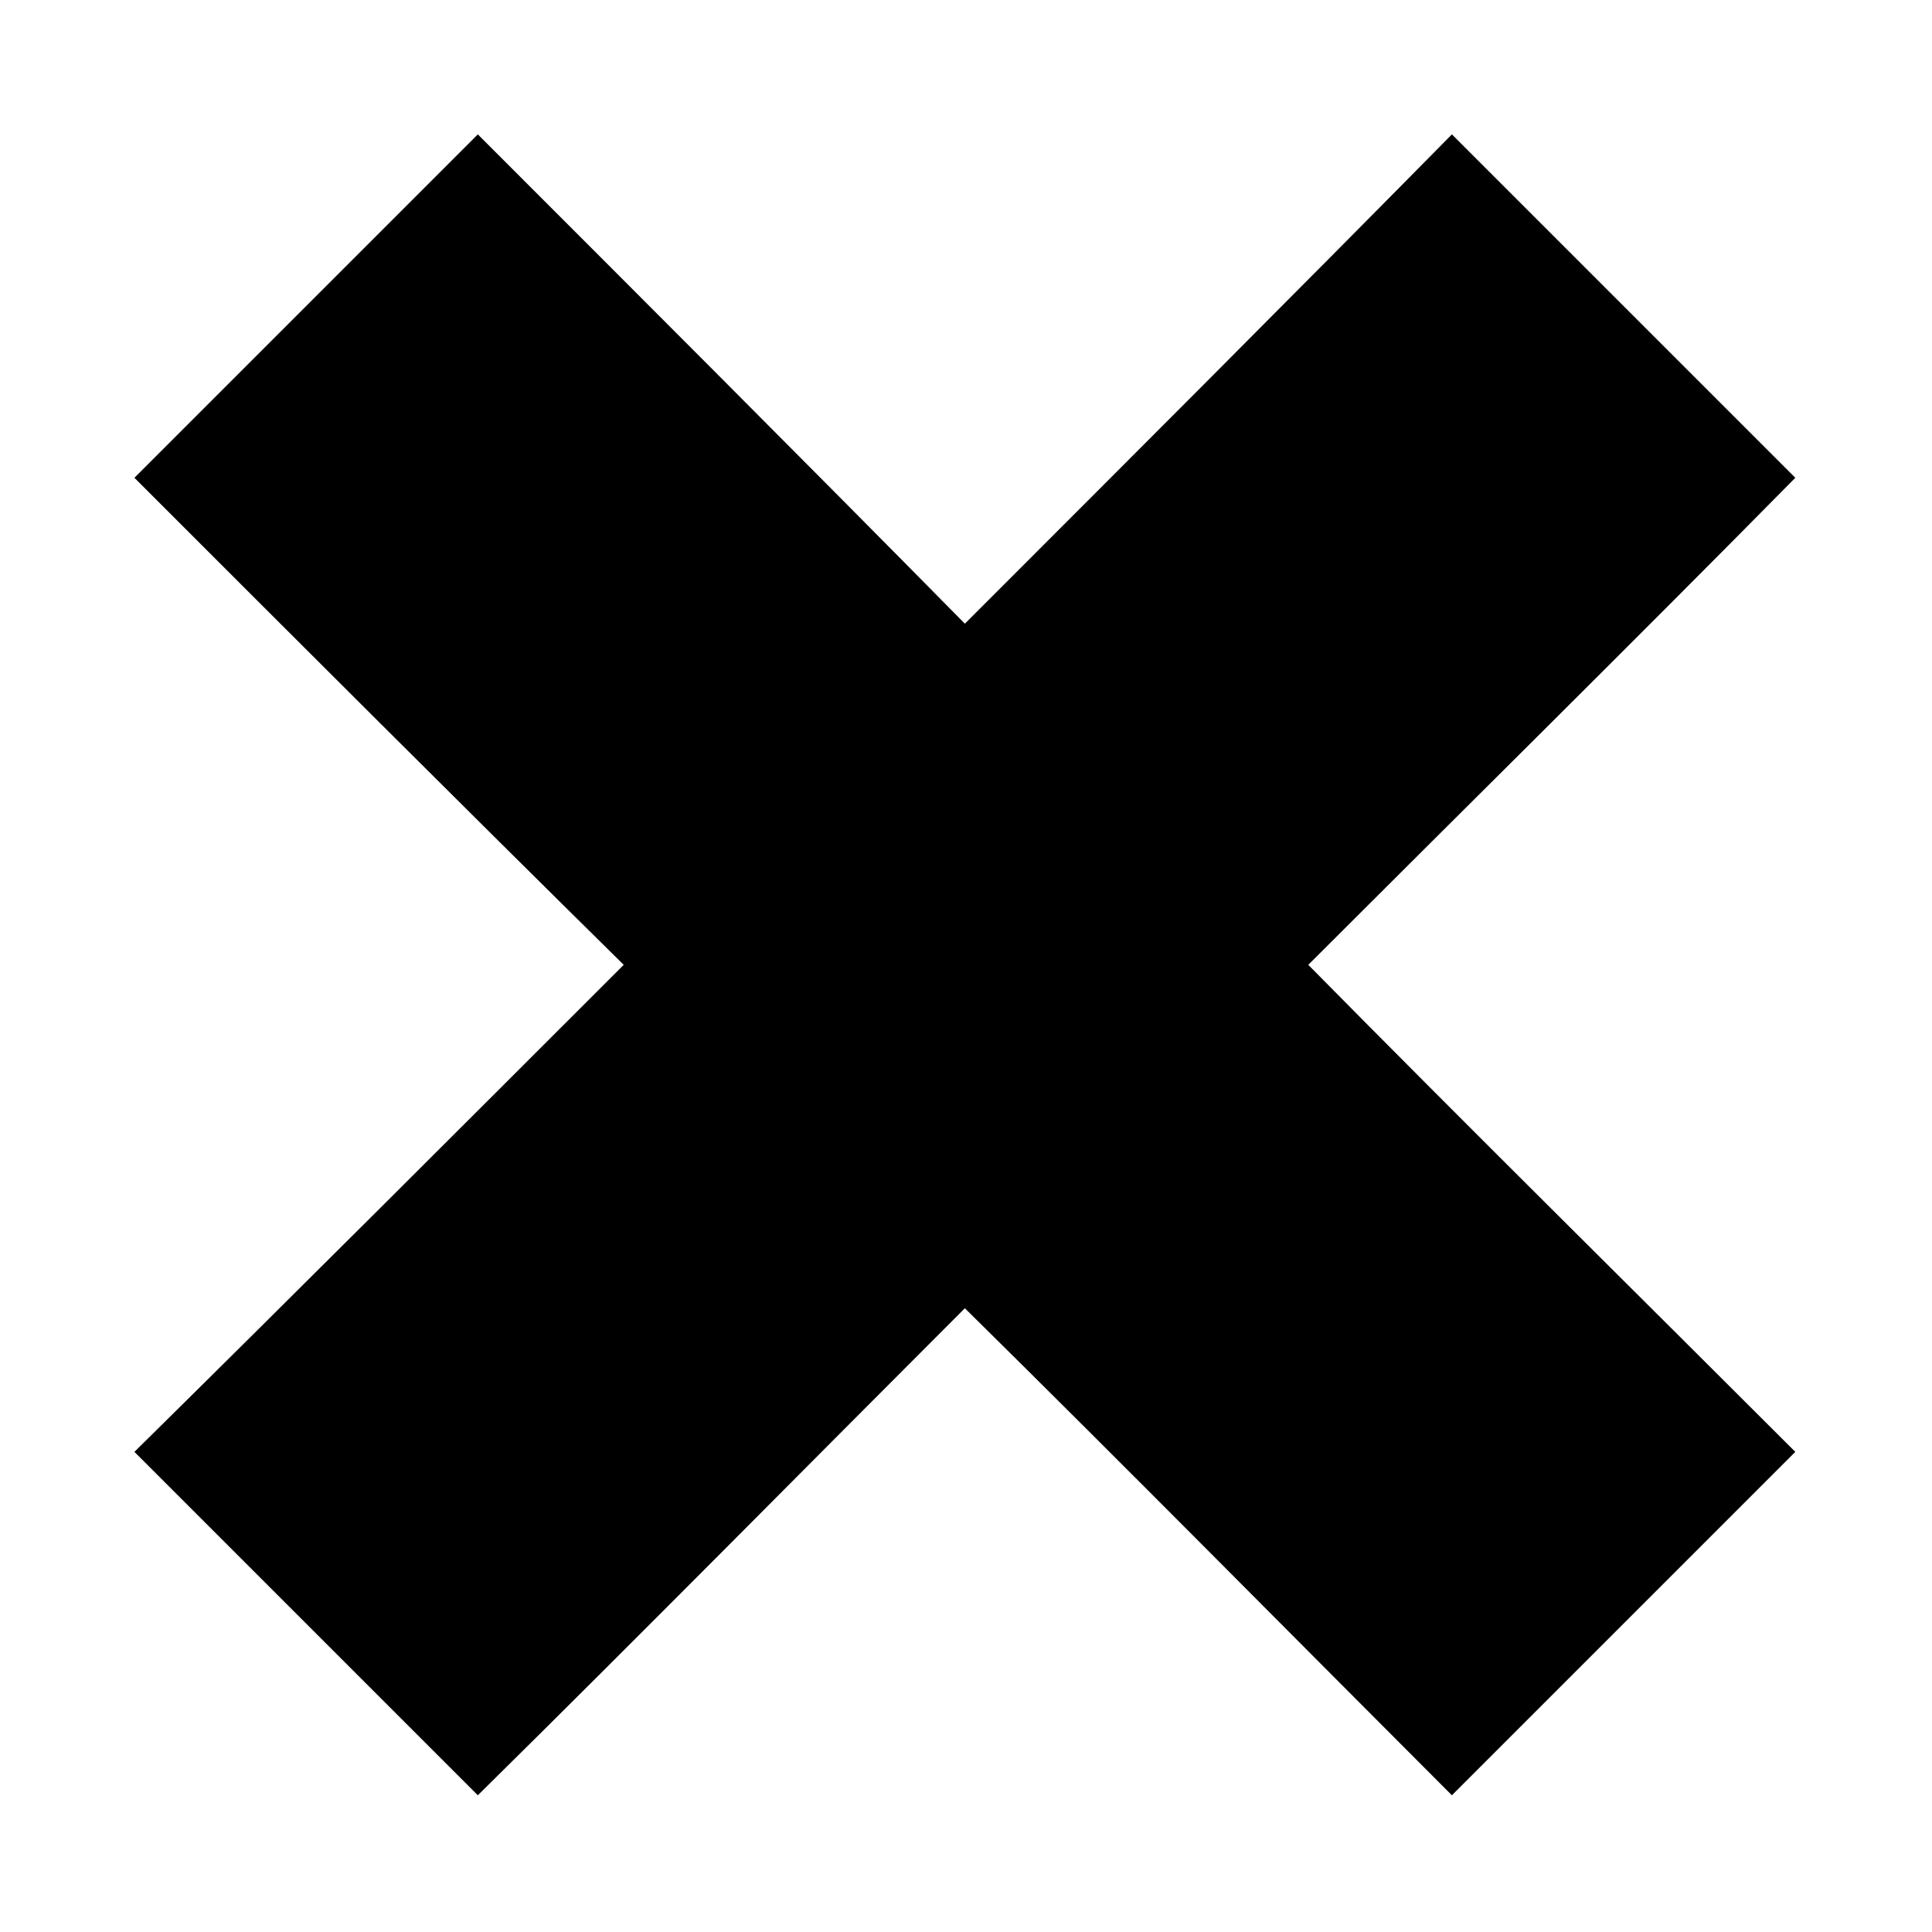
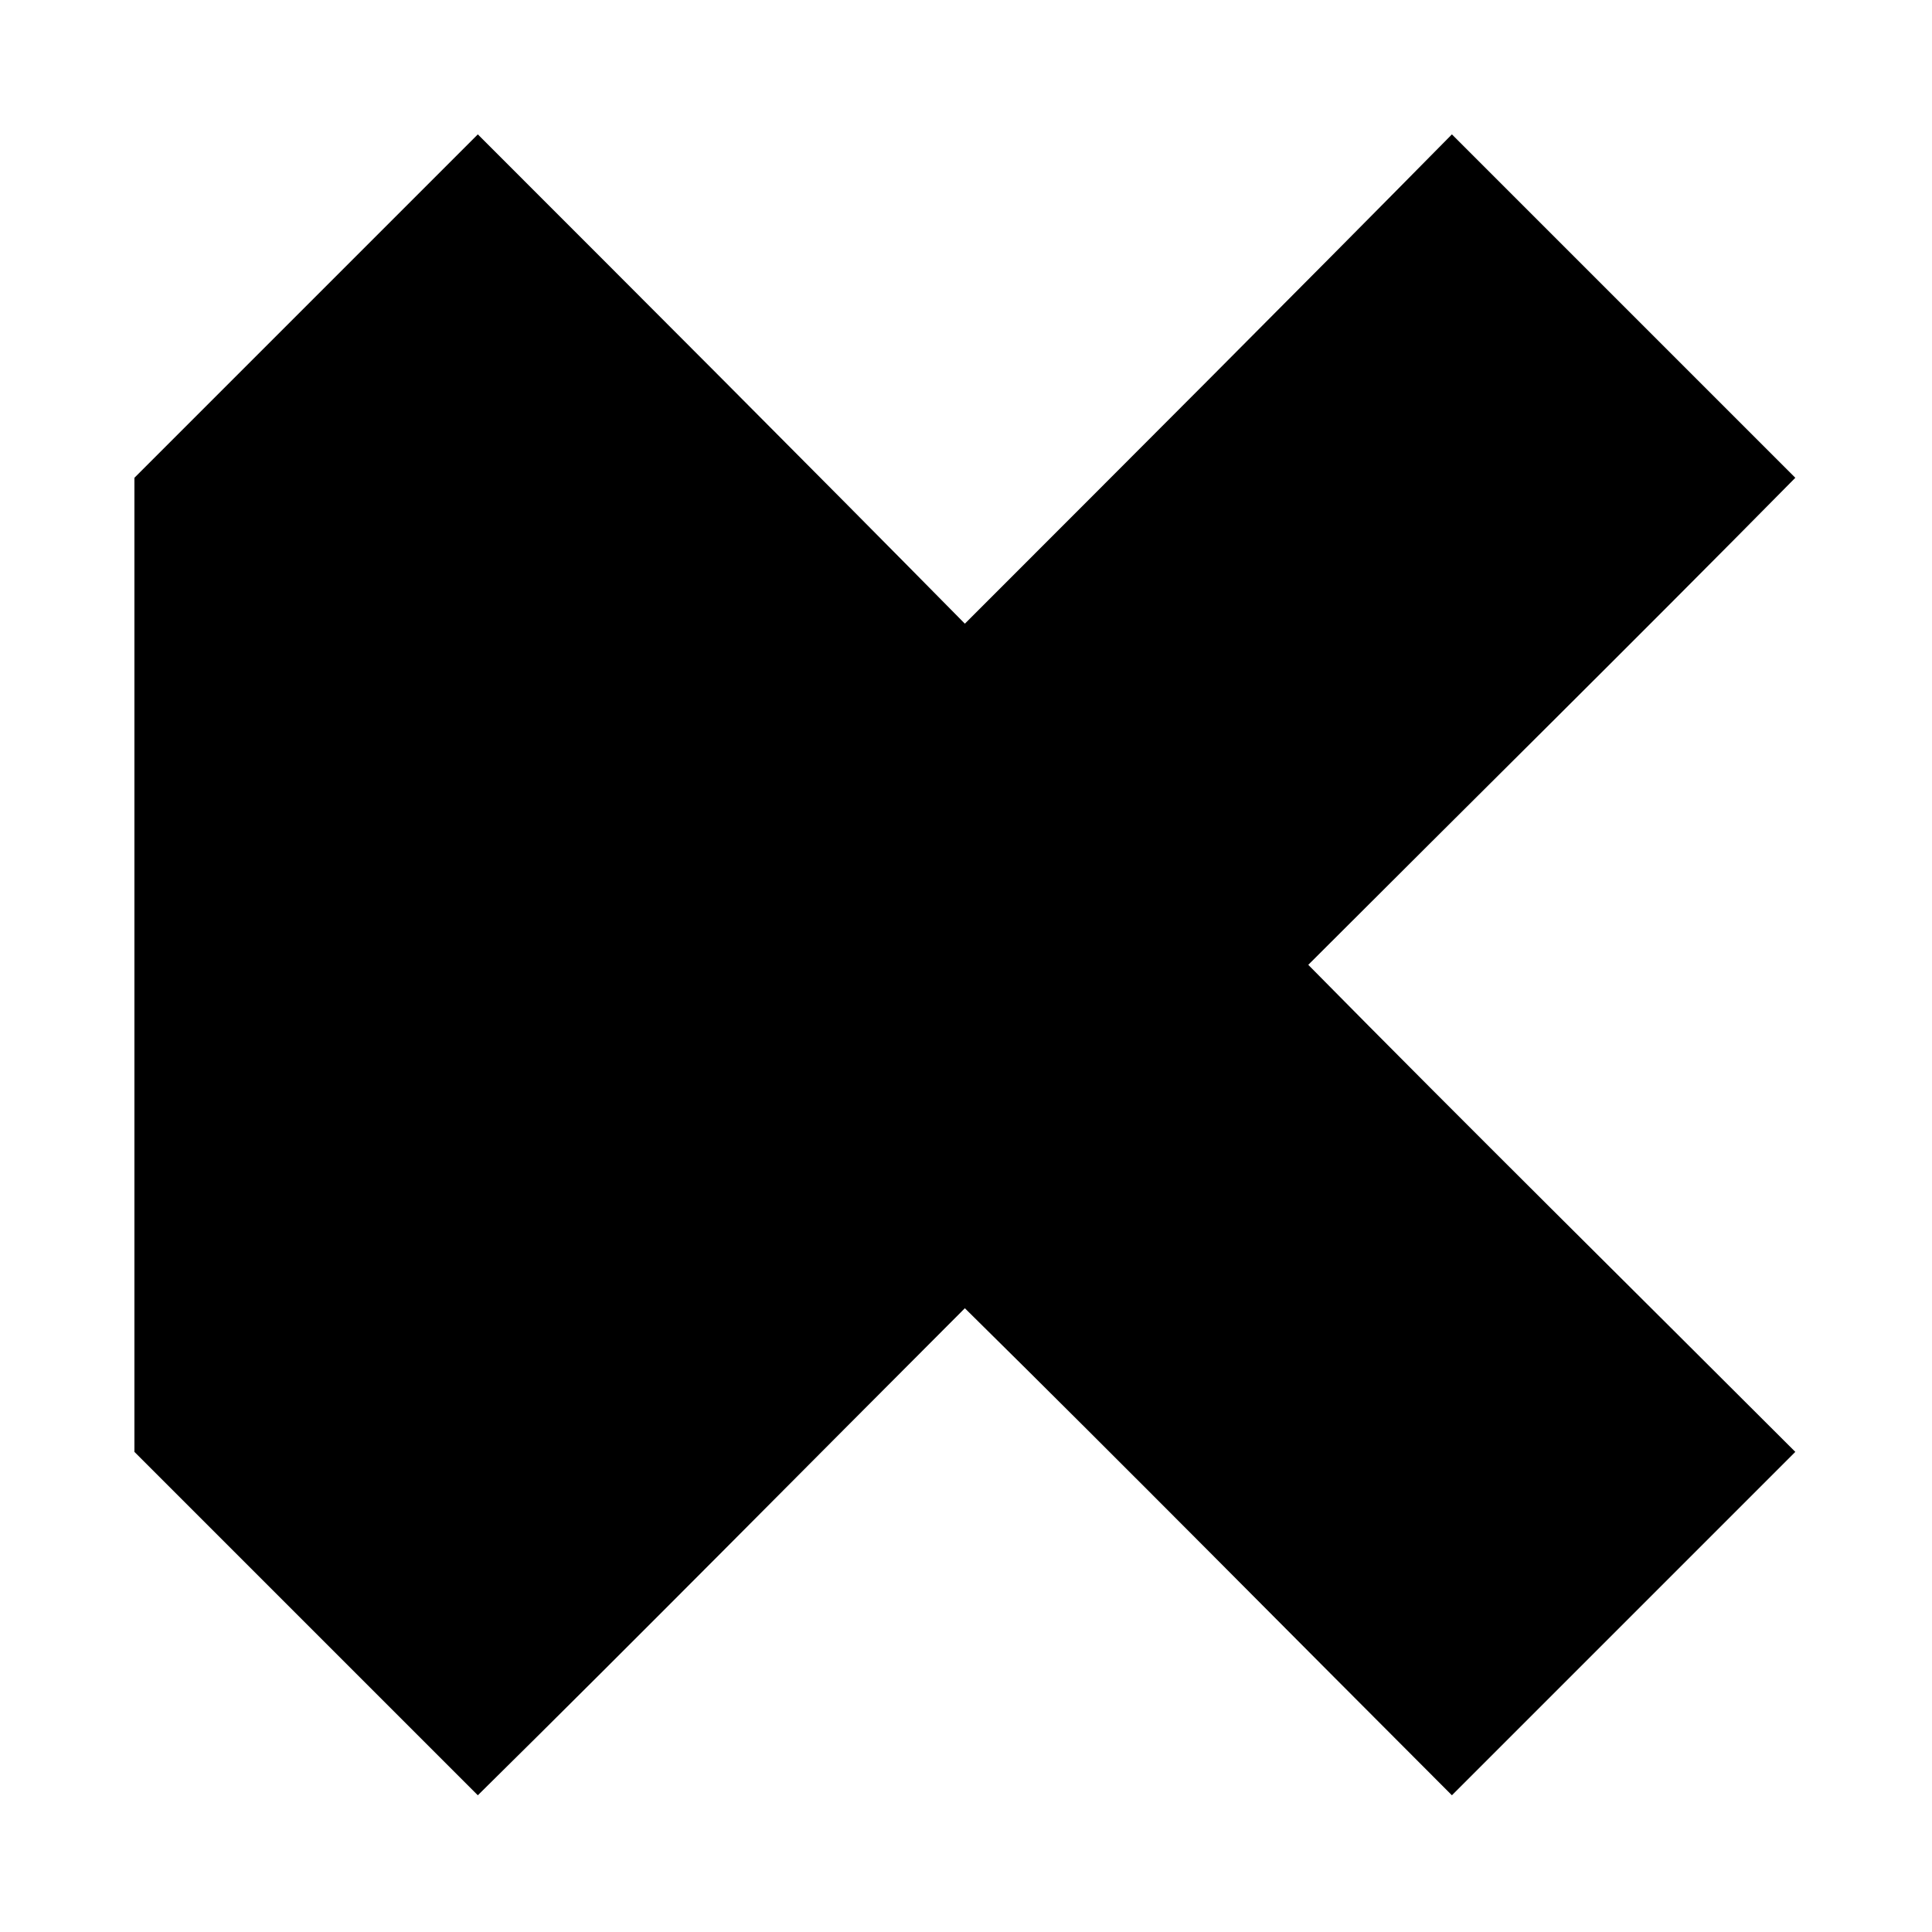
<svg xmlns="http://www.w3.org/2000/svg" fill="#000000" width="800px" height="800px" version="1.1" viewBox="144 144 512 512">
-   <path d="m179.62 270.62c30.336-30.336 60.672-60.672 91.008-91.008 43.422 43.422 86.25 86.25 129.07 129.67 43.422-43.422 86.25-86.25 129.07-129.67l91.008 91.008c-42.828 43.422-86.25 86.25-129.07 129.07 42.828 43.422 86.25 86.25 129.07 129.07-30.336 30.336-60.672 60.672-91.008 91.008-42.828-42.828-85.652-86.25-129.07-129.07-42.828 42.828-85.652 86.25-129.07 129.07l-91.008-91.008c43.422-42.828 86.25-85.652 129.67-129.07-43.422-42.828-86.25-85.652-129.67-129.07z" fill-rule="evenodd" />
+   <path d="m179.62 270.62c30.336-30.336 60.672-60.672 91.008-91.008 43.422 43.422 86.25 86.25 129.07 129.67 43.422-43.422 86.25-86.25 129.07-129.67l91.008 91.008c-42.828 43.422-86.25 86.25-129.07 129.07 42.828 43.422 86.25 86.25 129.07 129.07-30.336 30.336-60.672 60.672-91.008 91.008-42.828-42.828-85.652-86.25-129.07-129.07-42.828 42.828-85.652 86.25-129.07 129.07l-91.008-91.008z" fill-rule="evenodd" />
</svg>